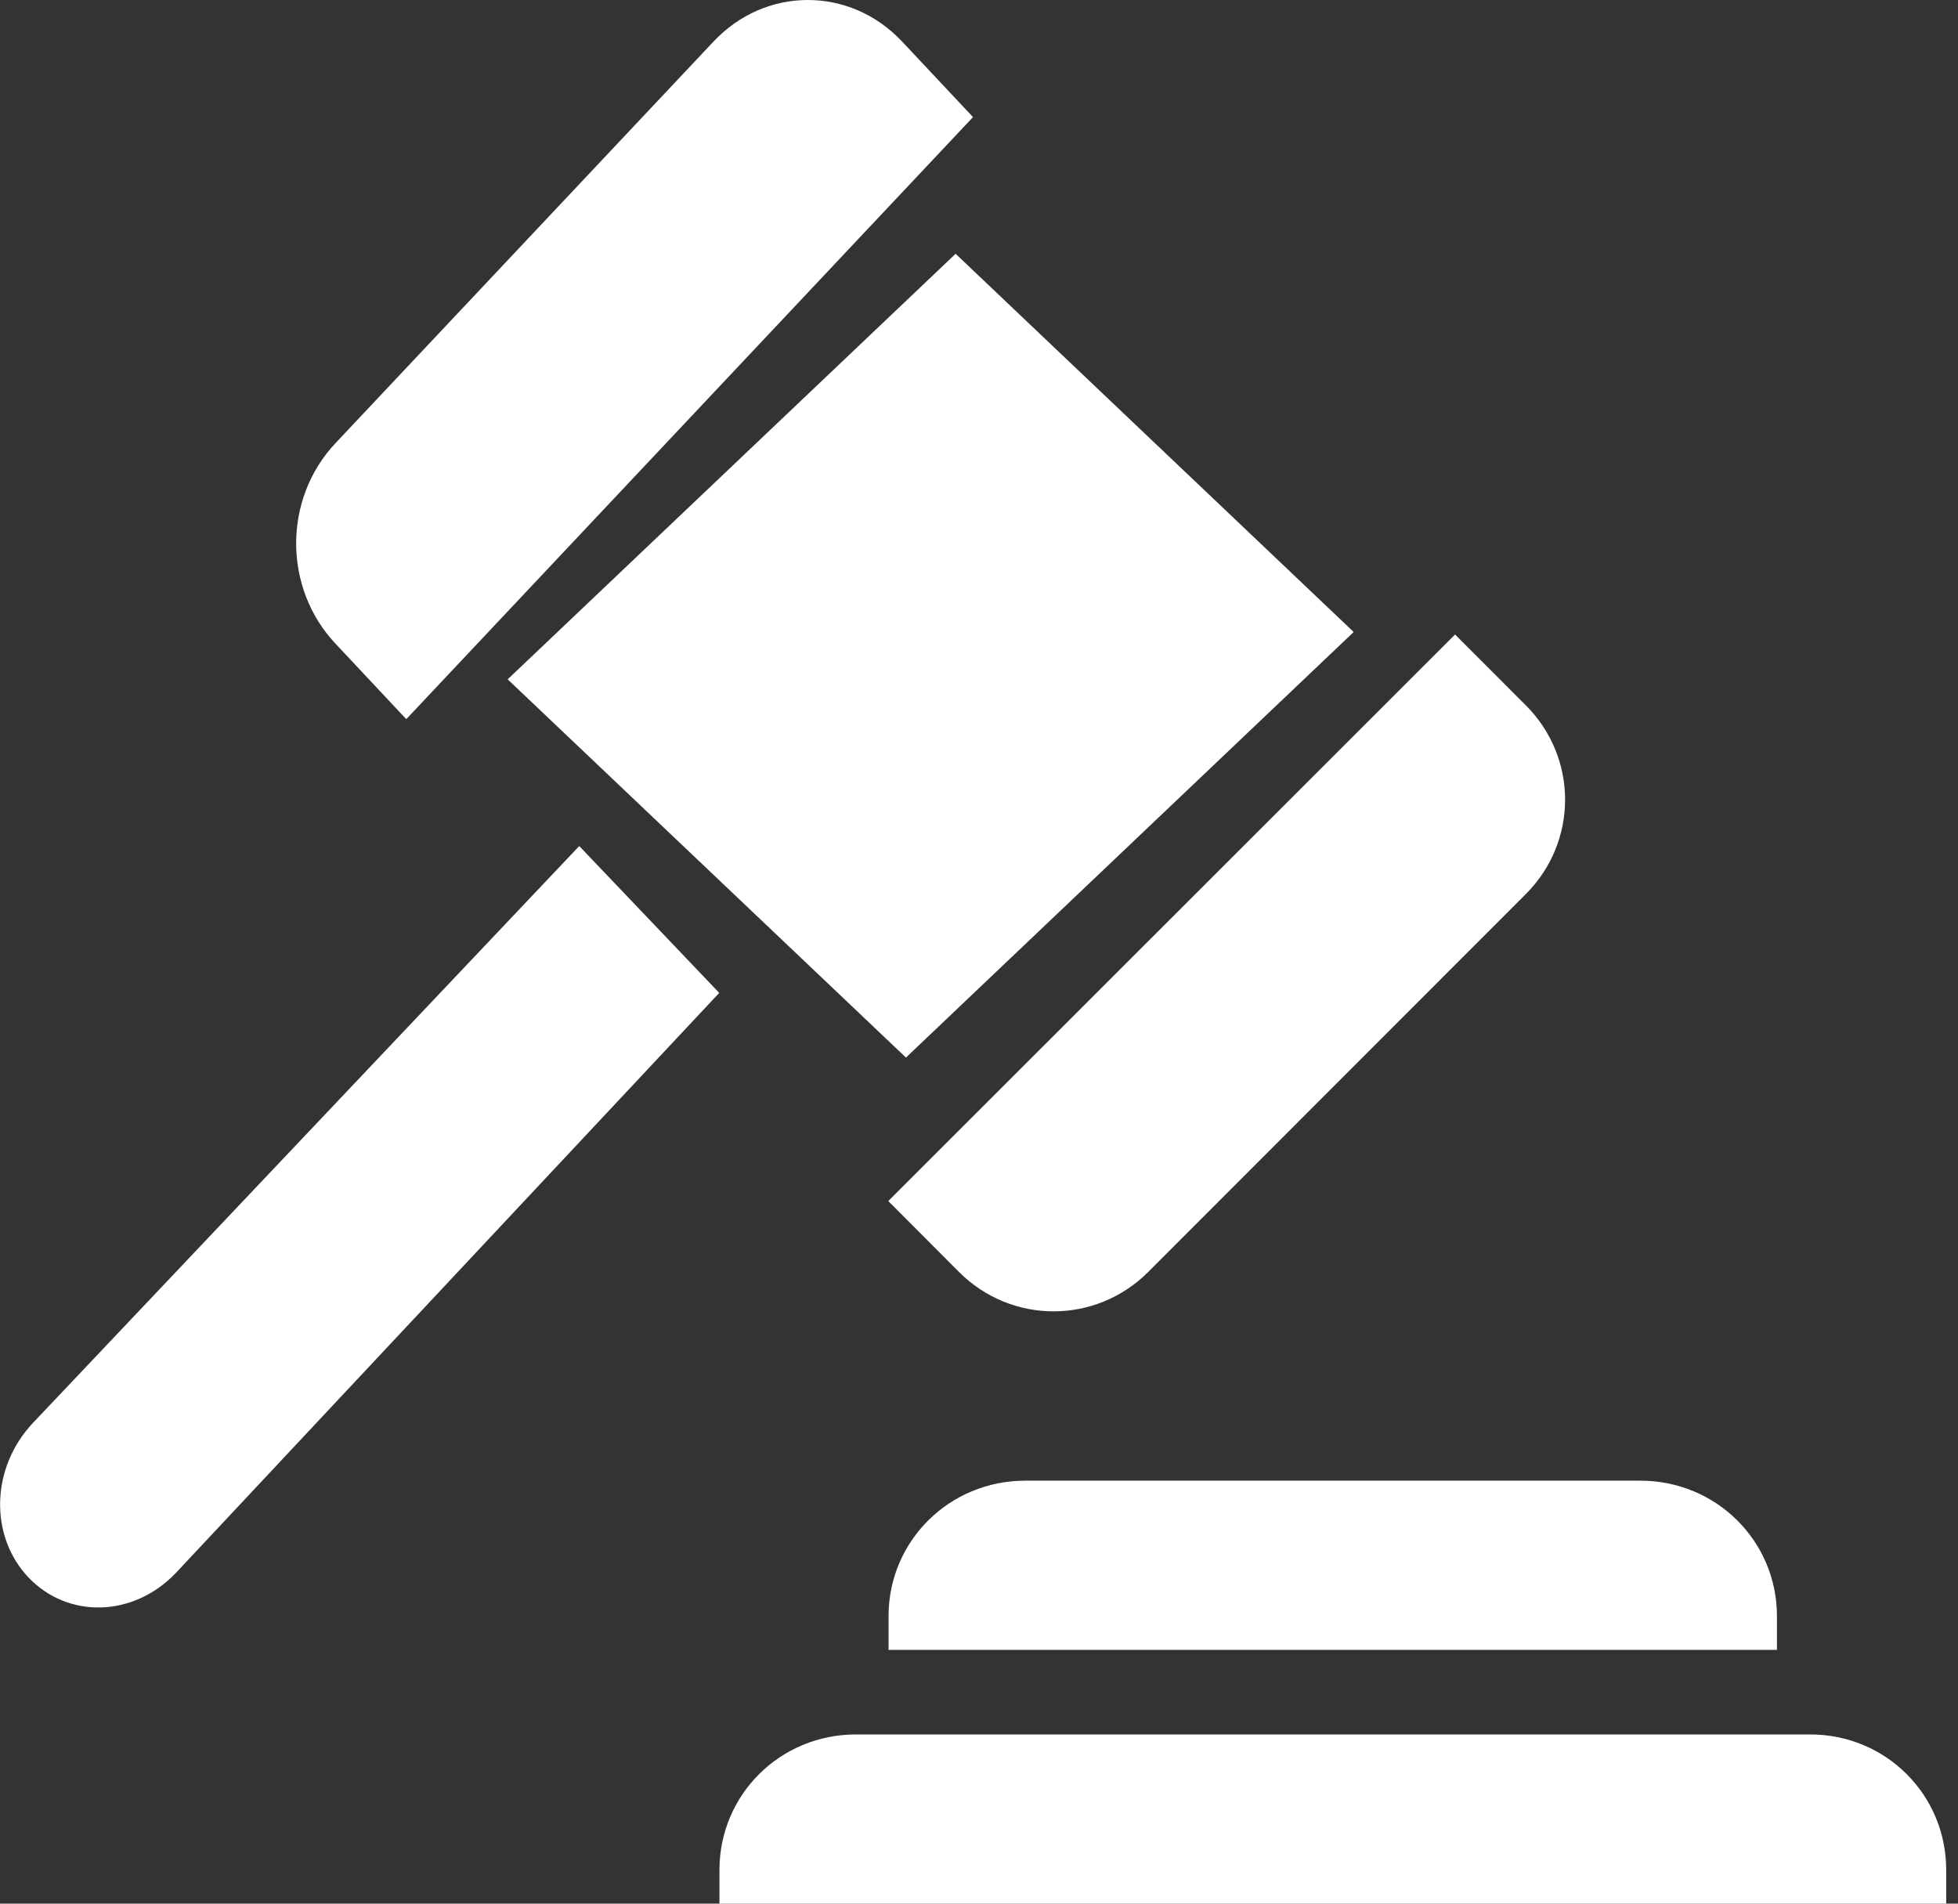
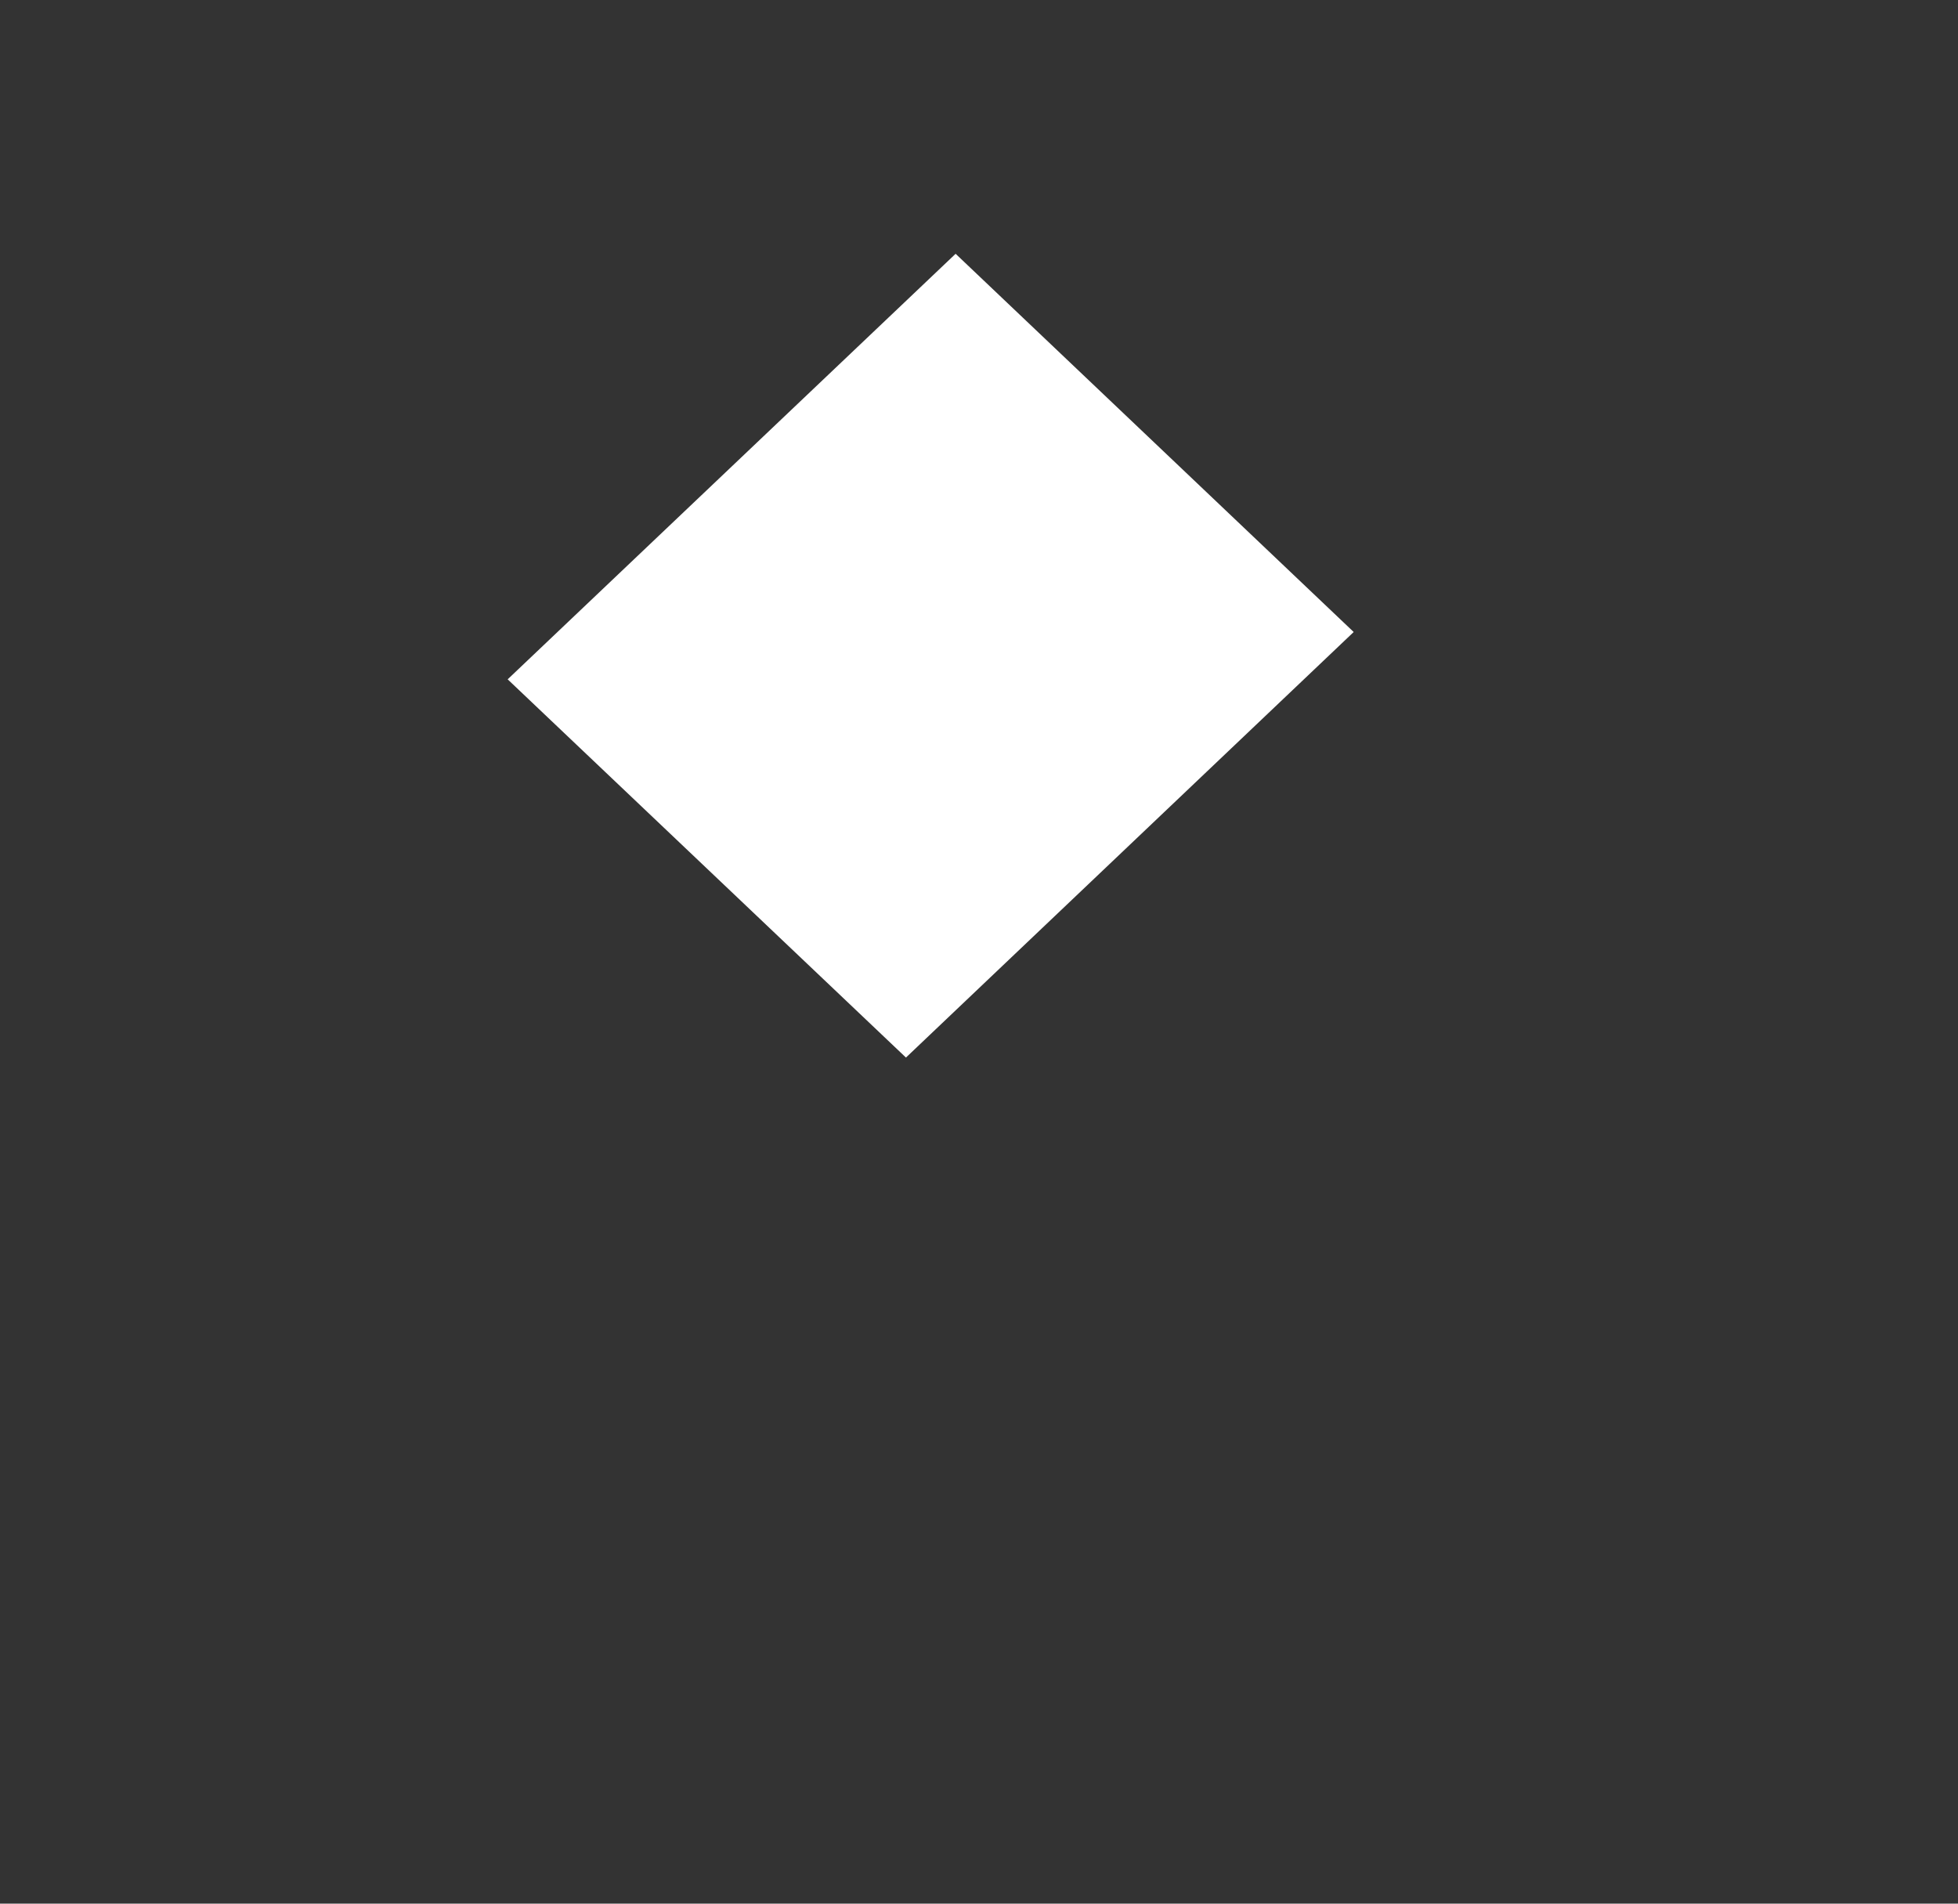
<svg xmlns="http://www.w3.org/2000/svg" width="36" height="35" viewBox="0 0 36 35" fill="none">
  <rect x="0" y="0" width="36" height="35" fill="#333333" stroke="none" />
-   <path d="M15.736 31.889H33.282C34.673 31.889 35.783 32.997 35.783 34.38V35H13.228V34.38C13.228 32.997 14.344 31.889 15.736 31.889Z" fill="white" />
-   <path d="M18.852 27.223H30.158C31.553 27.223 32.671 28.331 32.671 29.713V30.334H16.337V29.713C16.337 28.331 17.456 27.223 18.852 27.223Z" fill="white" />
-   <path d="M10.65 15.555L13.224 18.255L3.232 28.921C2.444 29.743 1.245 29.759 0.526 29.005C-0.195 28.249 -0.177 26.988 0.61 26.157L10.65 15.555Z" fill="white" />
-   <path d="M26.753 11.666L28.053 12.967C29.017 13.931 29.017 15.475 28.053 16.439L21.11 23.387C20.145 24.351 18.597 24.351 17.633 23.387L16.332 22.082L26.753 11.666Z" fill="white" />
  <path d="M17.57 4.666L24.889 11.62L16.657 19.444L9.334 12.49L17.57 4.666Z" fill="white" />
-   <path d="M14.853 0C15.48 4.9304e-08 16.106 0.253 16.588 0.766L17.89 2.153L7.47 13.222L6.169 11.835C5.204 10.81 5.204 9.171 6.169 8.147L13.117 0.766C13.599 0.253 14.226 -2.4652e-08 14.853 0Z" fill="white" />
</svg>